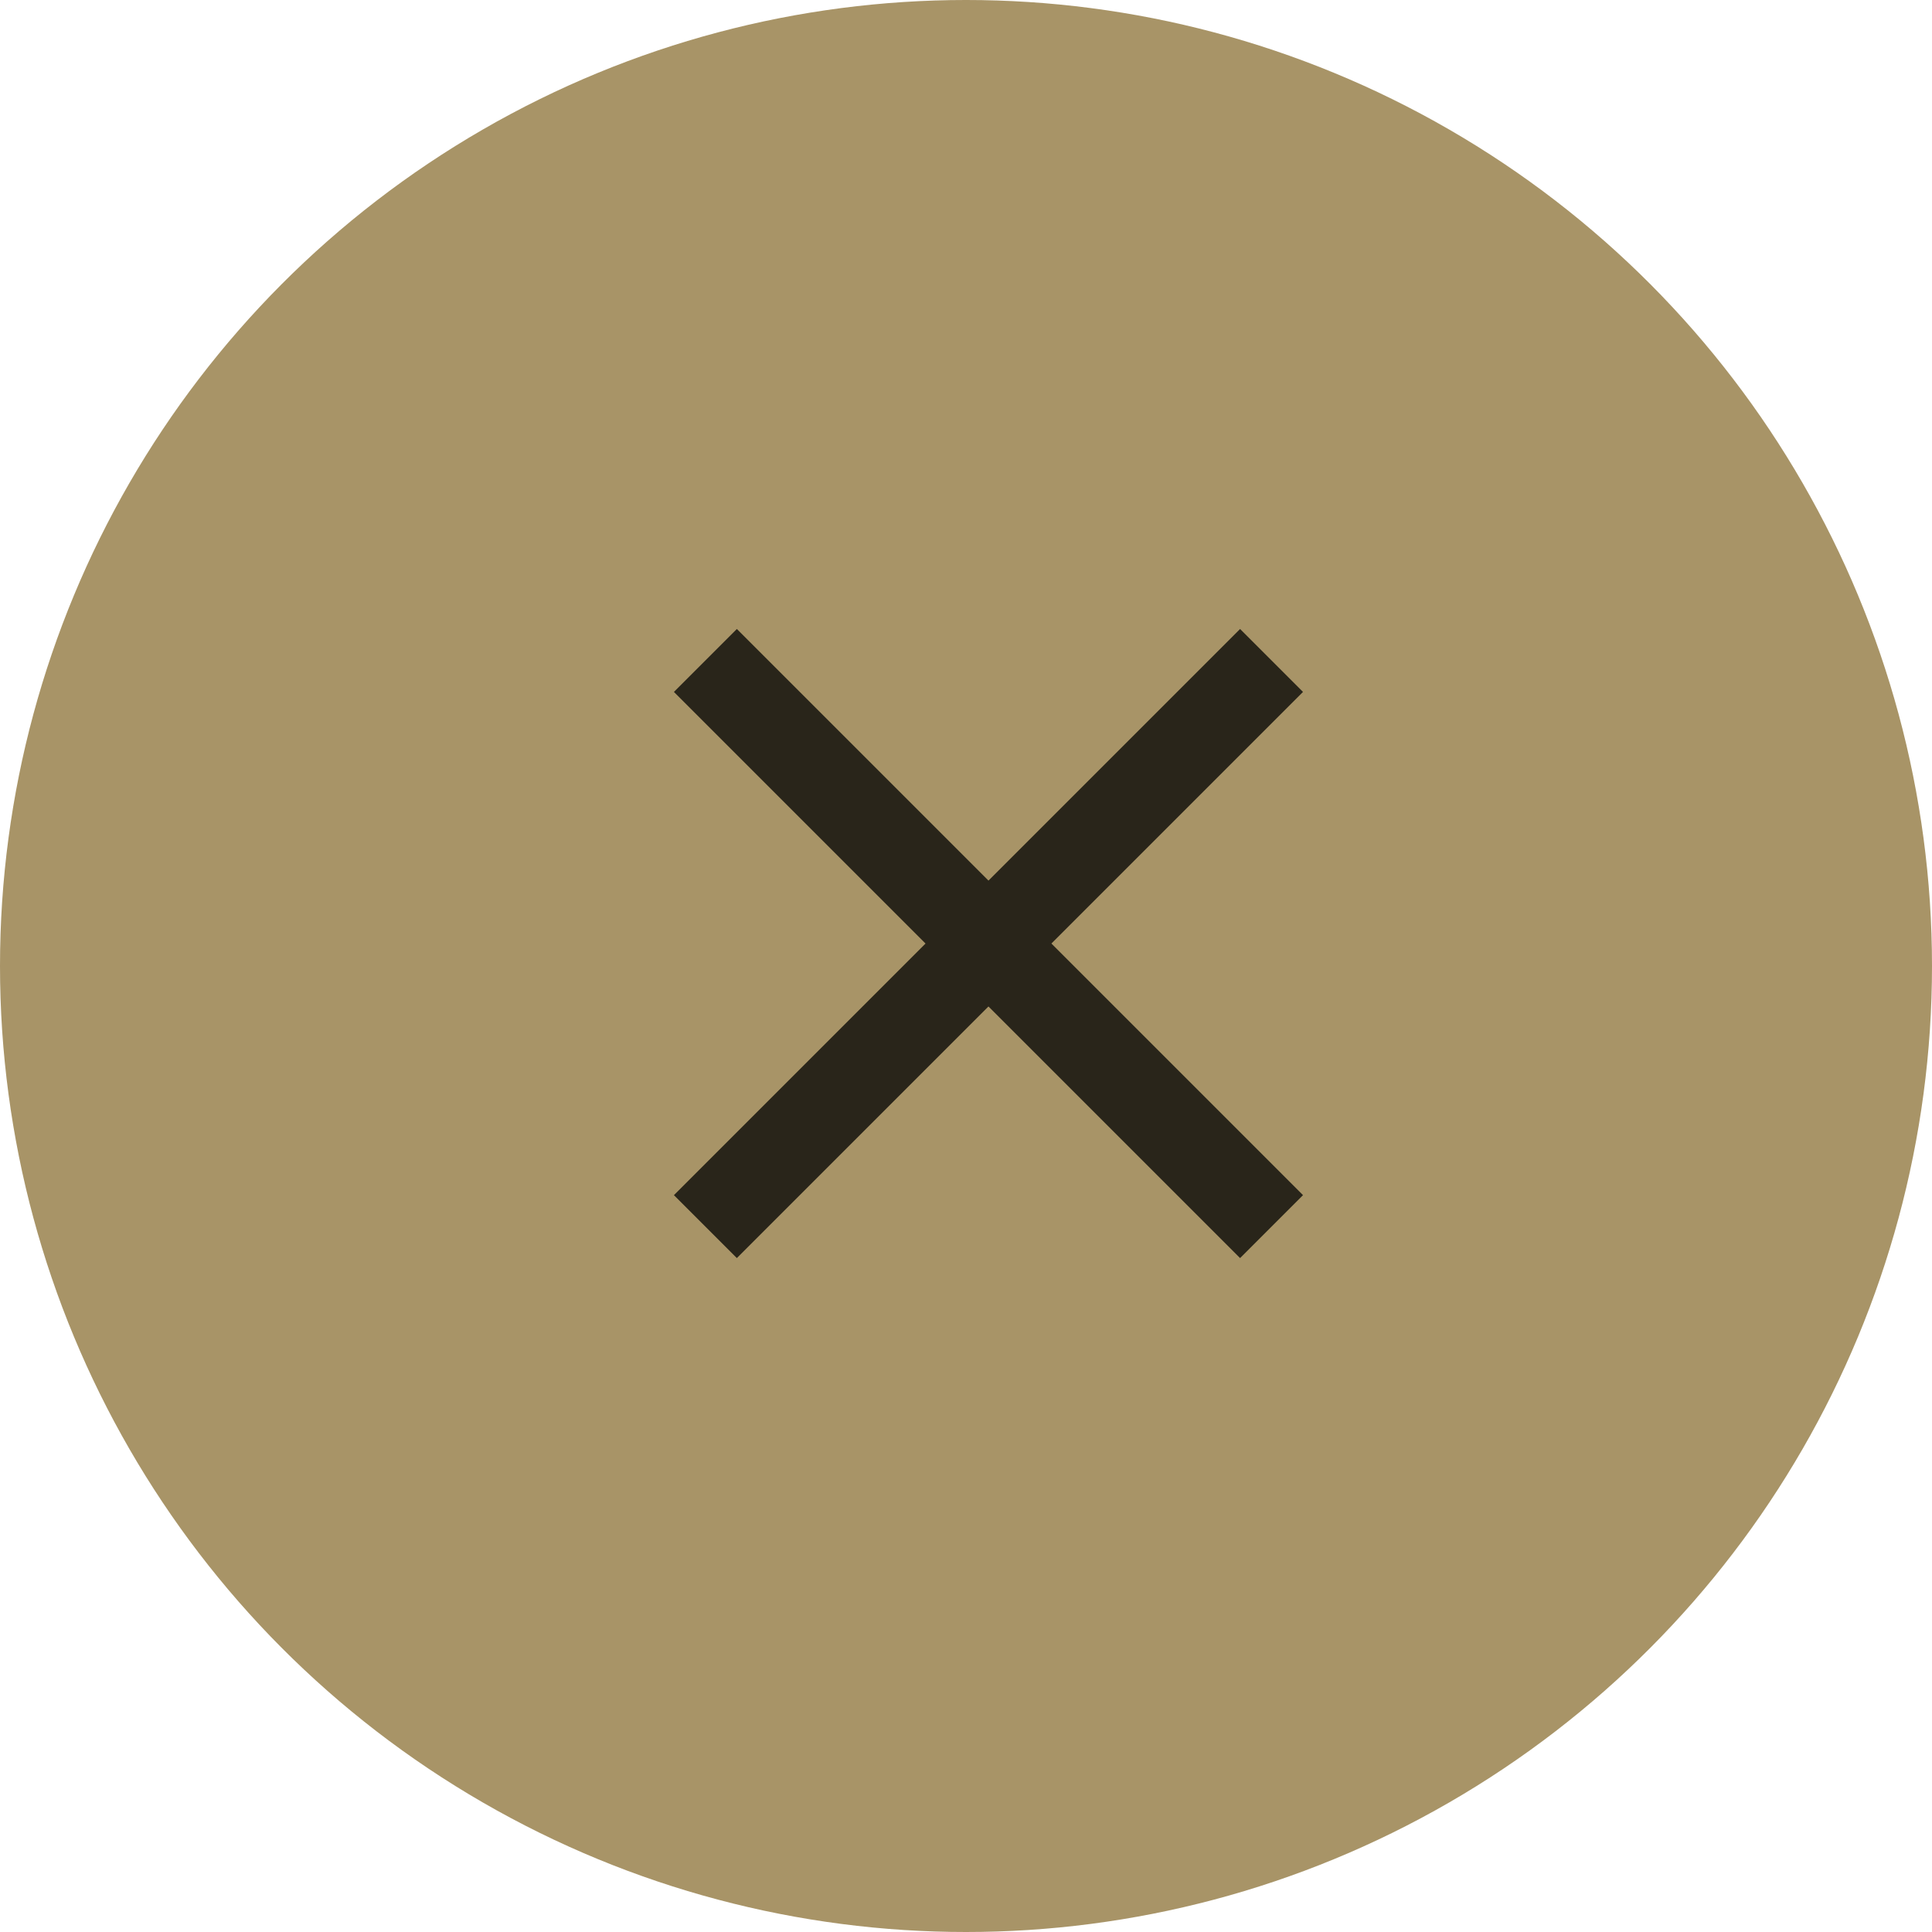
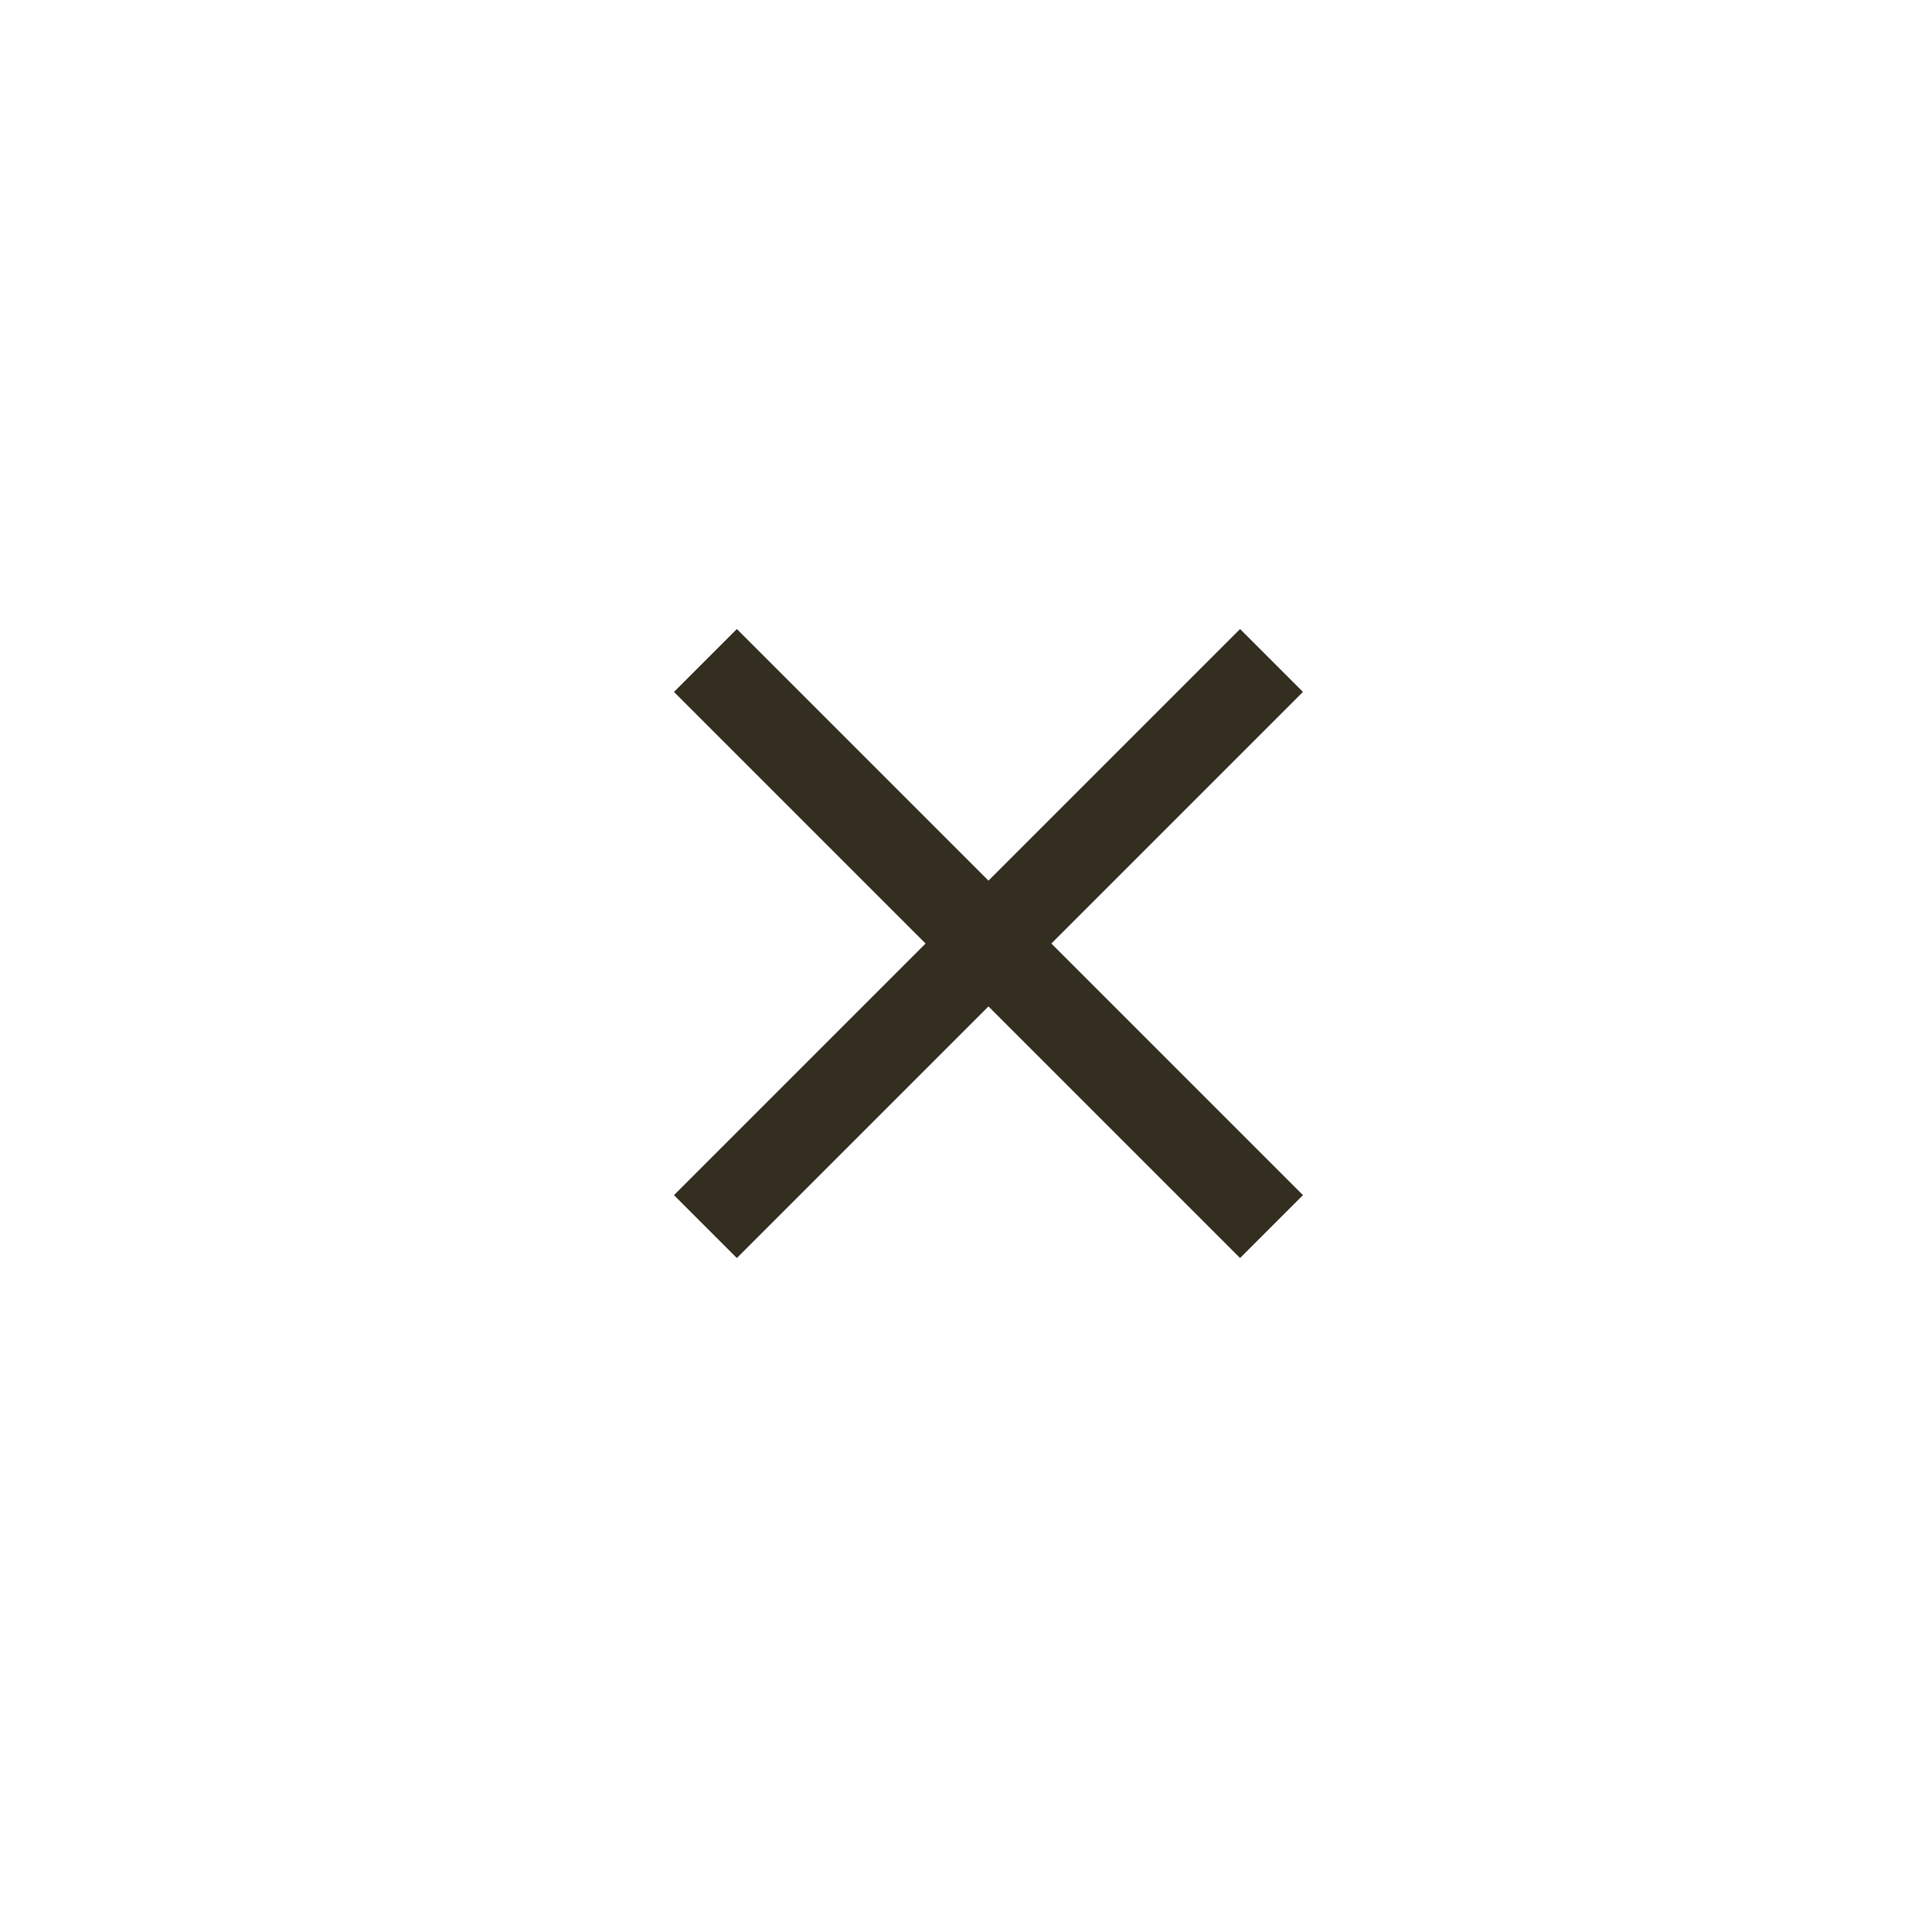
<svg xmlns="http://www.w3.org/2000/svg" width="43" height="43" viewBox="0 0 43 43" fill="none">
-   <circle cx="21.5" cy="21.5" r="21.5" fill="#A89467" />
  <path d="M16.4 28L15 26.6L20.6 21L15 15.4L16.4 14L22 19.6L27.6 14L29 15.4L23.4 21L29 26.6L27.6 28L22 22.4L16.4 28Z" fill="#332E20" />
-   <path d="M16.4 28L15 26.6L20.6 21L15 15.4L16.4 14L22 19.6L27.6 14L29 15.4L23.4 21L29 26.6L27.6 28L22 22.4L16.4 28Z" fill="black" fill-opacity="0.2" />
</svg>